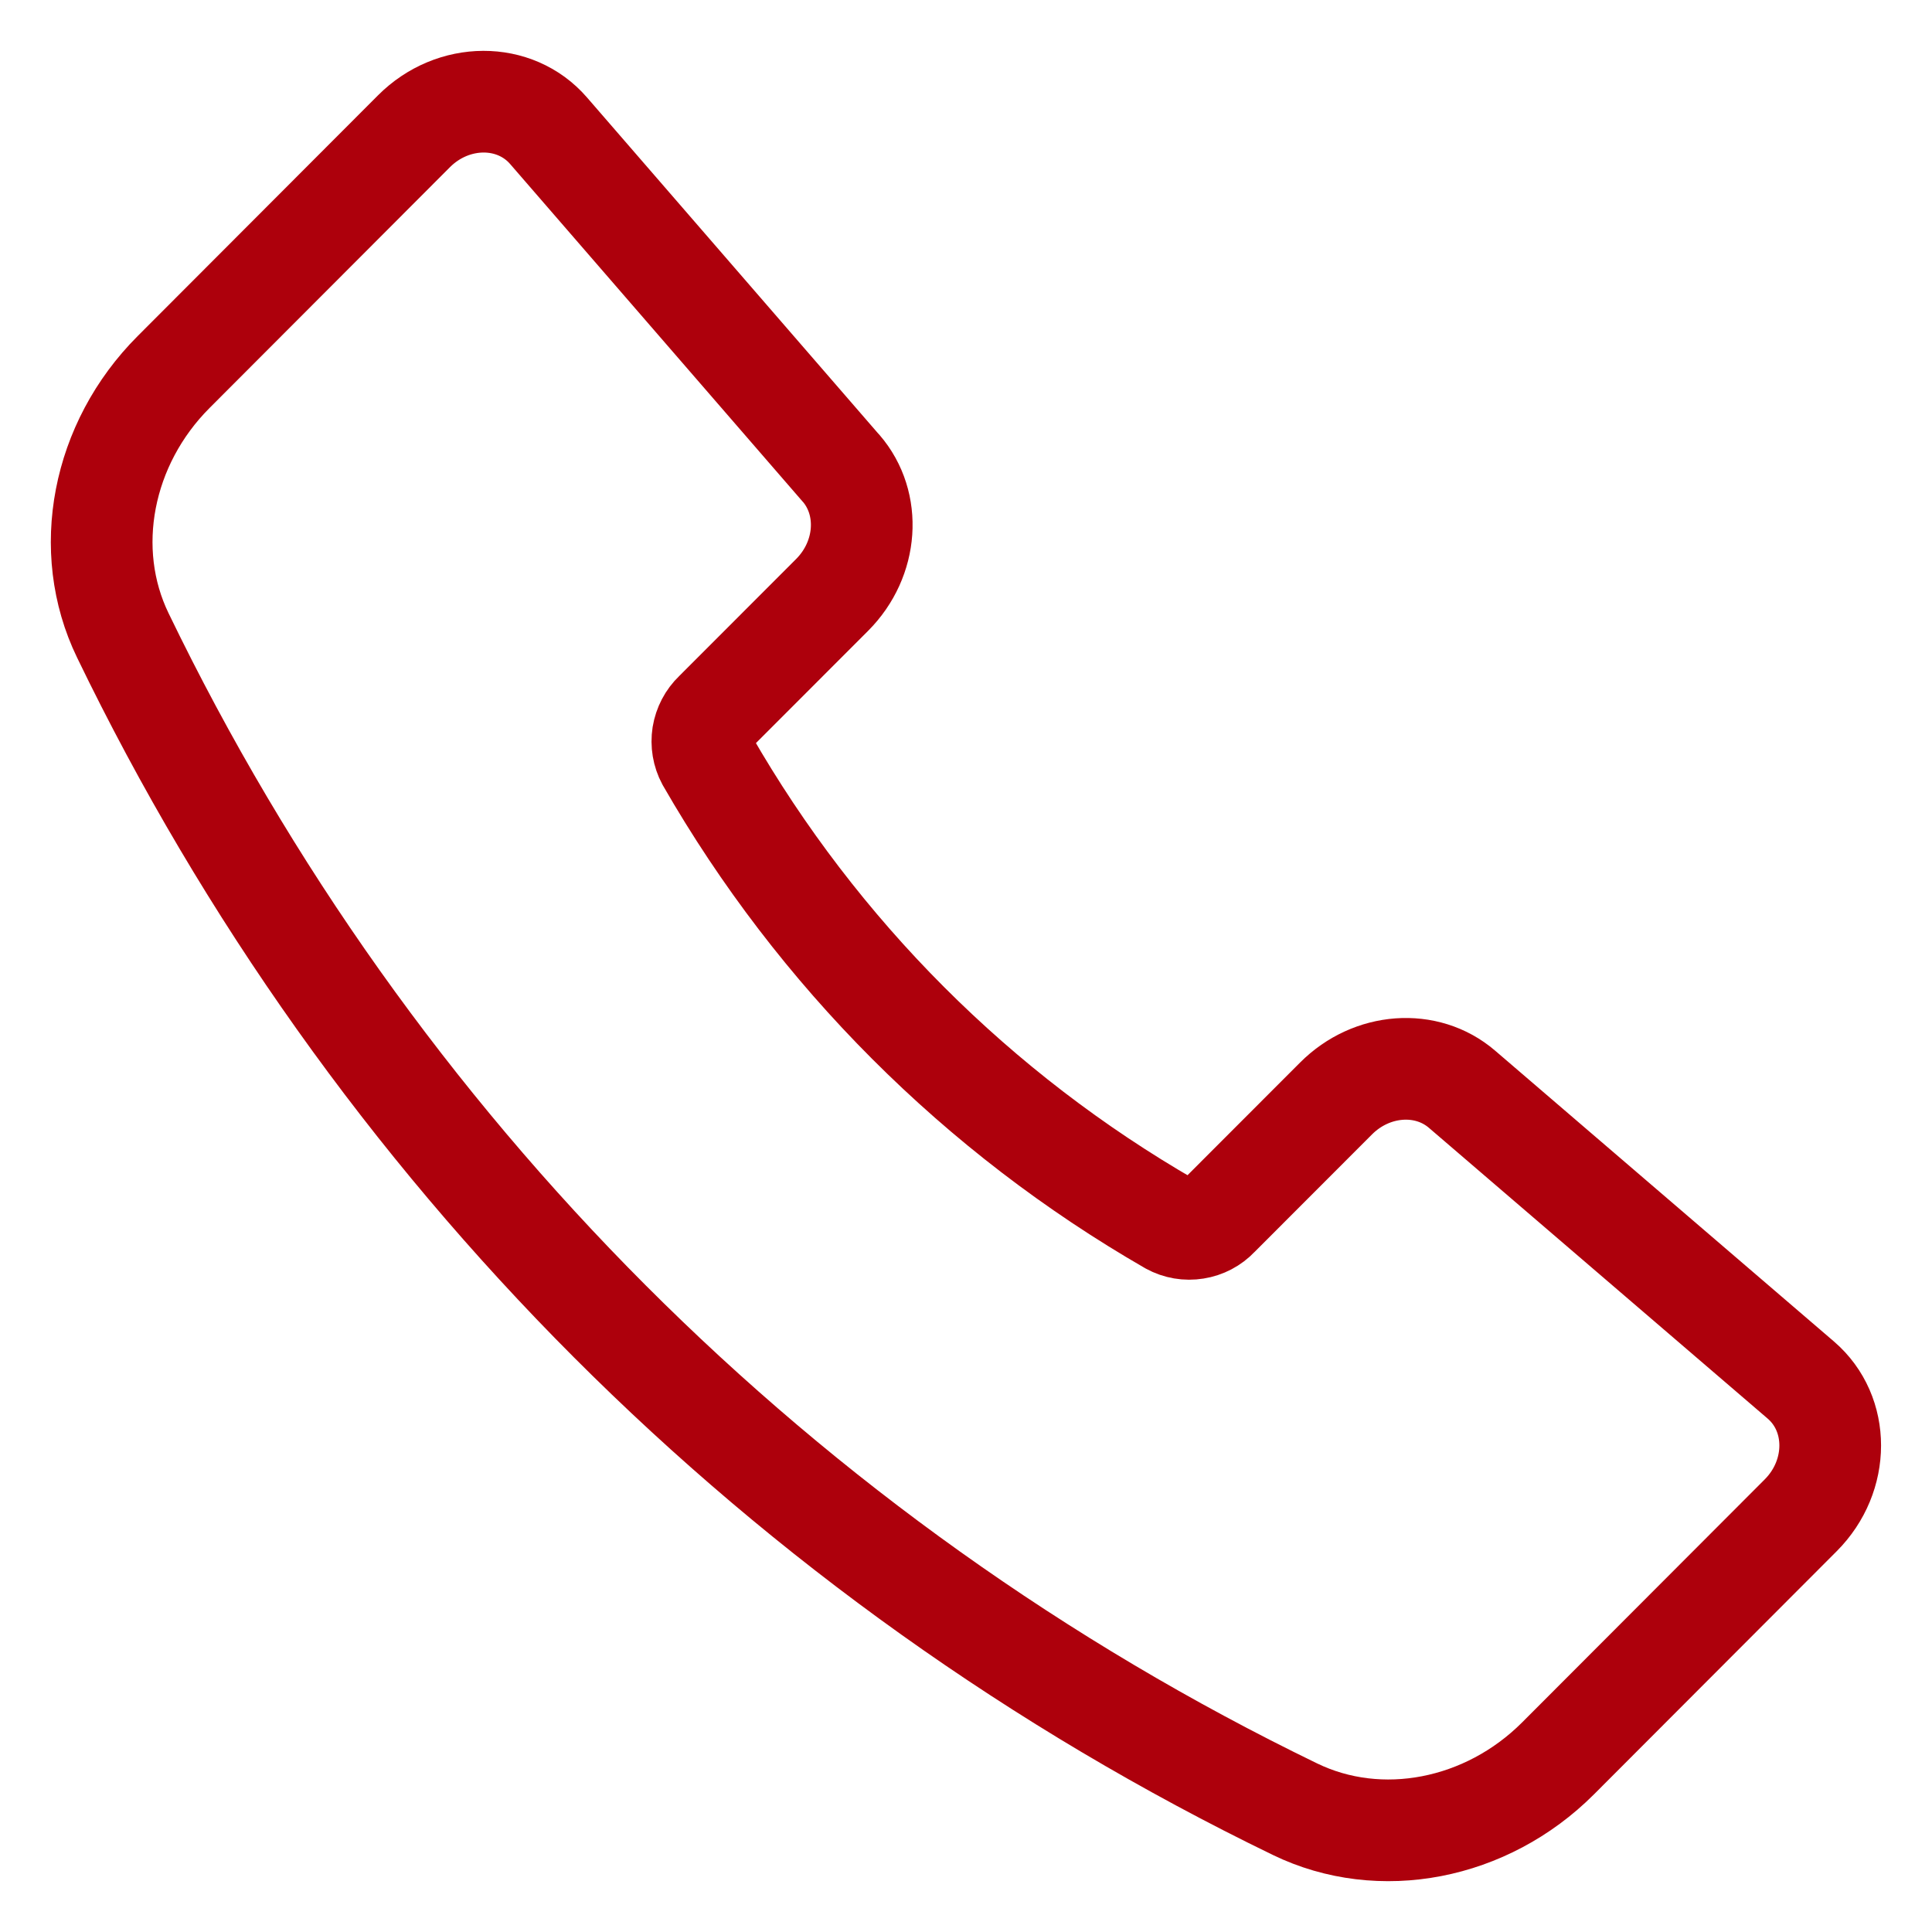
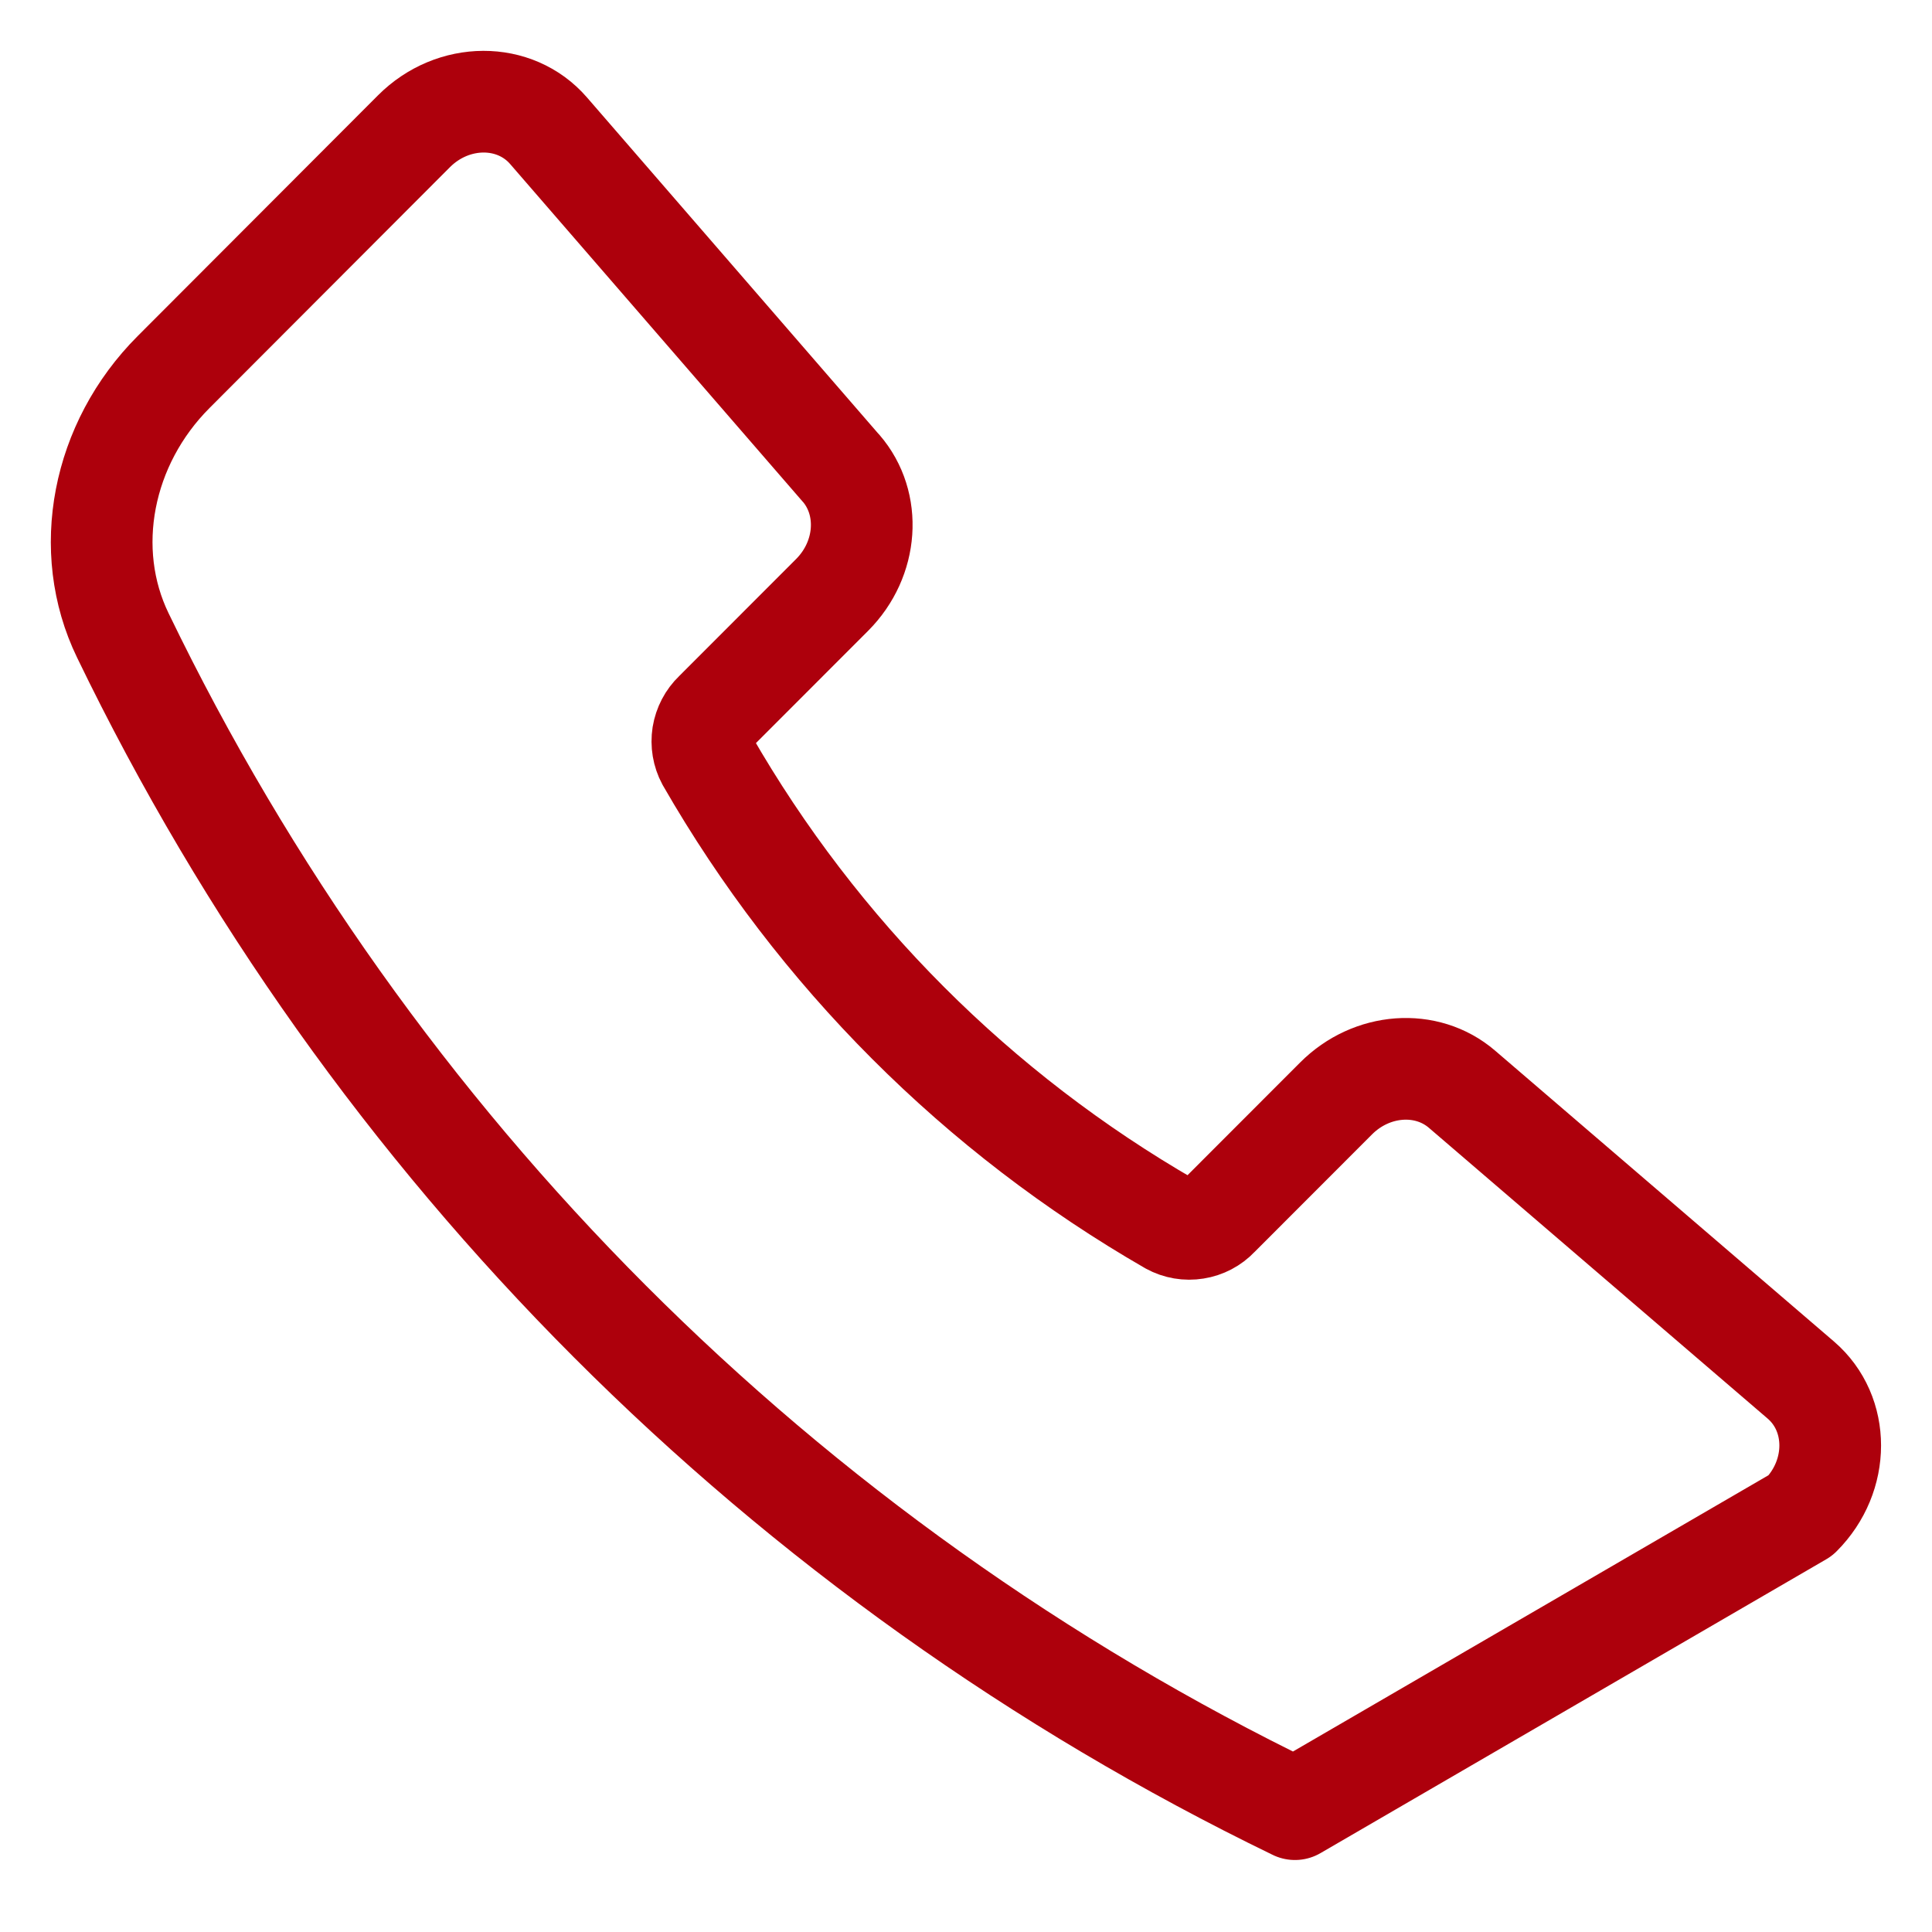
<svg xmlns="http://www.w3.org/2000/svg" width="19" height="19" viewBox="0 0 19 19" fill="none">
-   <path d="M8.271 4.605L5.395 1.286C5.064 0.903 4.456 0.905 4.071 1.291L1.707 3.659C1.003 4.364 0.801 5.41 1.208 6.249C3.641 11.285 7.702 15.352 12.735 17.792C13.573 18.199 14.618 17.997 15.322 17.293L17.709 14.902C18.095 14.515 18.096 13.904 17.71 13.572L14.378 10.712C14.03 10.413 13.489 10.452 13.139 10.803L11.98 11.963C11.921 12.026 11.842 12.067 11.758 12.08C11.672 12.094 11.585 12.079 11.51 12.038C9.615 10.947 8.043 9.373 6.954 7.477C6.913 7.401 6.899 7.314 6.912 7.229C6.926 7.144 6.967 7.065 7.029 7.006L8.185 5.849C8.535 5.497 8.573 4.953 8.271 4.604V4.605Z" stroke="#AD000C" stroke-linecap="round" stroke-linejoin="round" />
+   <path d="M8.271 4.605L5.395 1.286C5.064 0.903 4.456 0.905 4.071 1.291L1.707 3.659C1.003 4.364 0.801 5.41 1.208 6.249C3.641 11.285 7.702 15.352 12.735 17.792L17.709 14.902C18.095 14.515 18.096 13.904 17.71 13.572L14.378 10.712C14.03 10.413 13.489 10.452 13.139 10.803L11.98 11.963C11.921 12.026 11.842 12.067 11.758 12.08C11.672 12.094 11.585 12.079 11.51 12.038C9.615 10.947 8.043 9.373 6.954 7.477C6.913 7.401 6.899 7.314 6.912 7.229C6.926 7.144 6.967 7.065 7.029 7.006L8.185 5.849C8.535 5.497 8.573 4.953 8.271 4.604V4.605Z" stroke="#AD000C" stroke-linecap="round" stroke-linejoin="round" />
</svg>